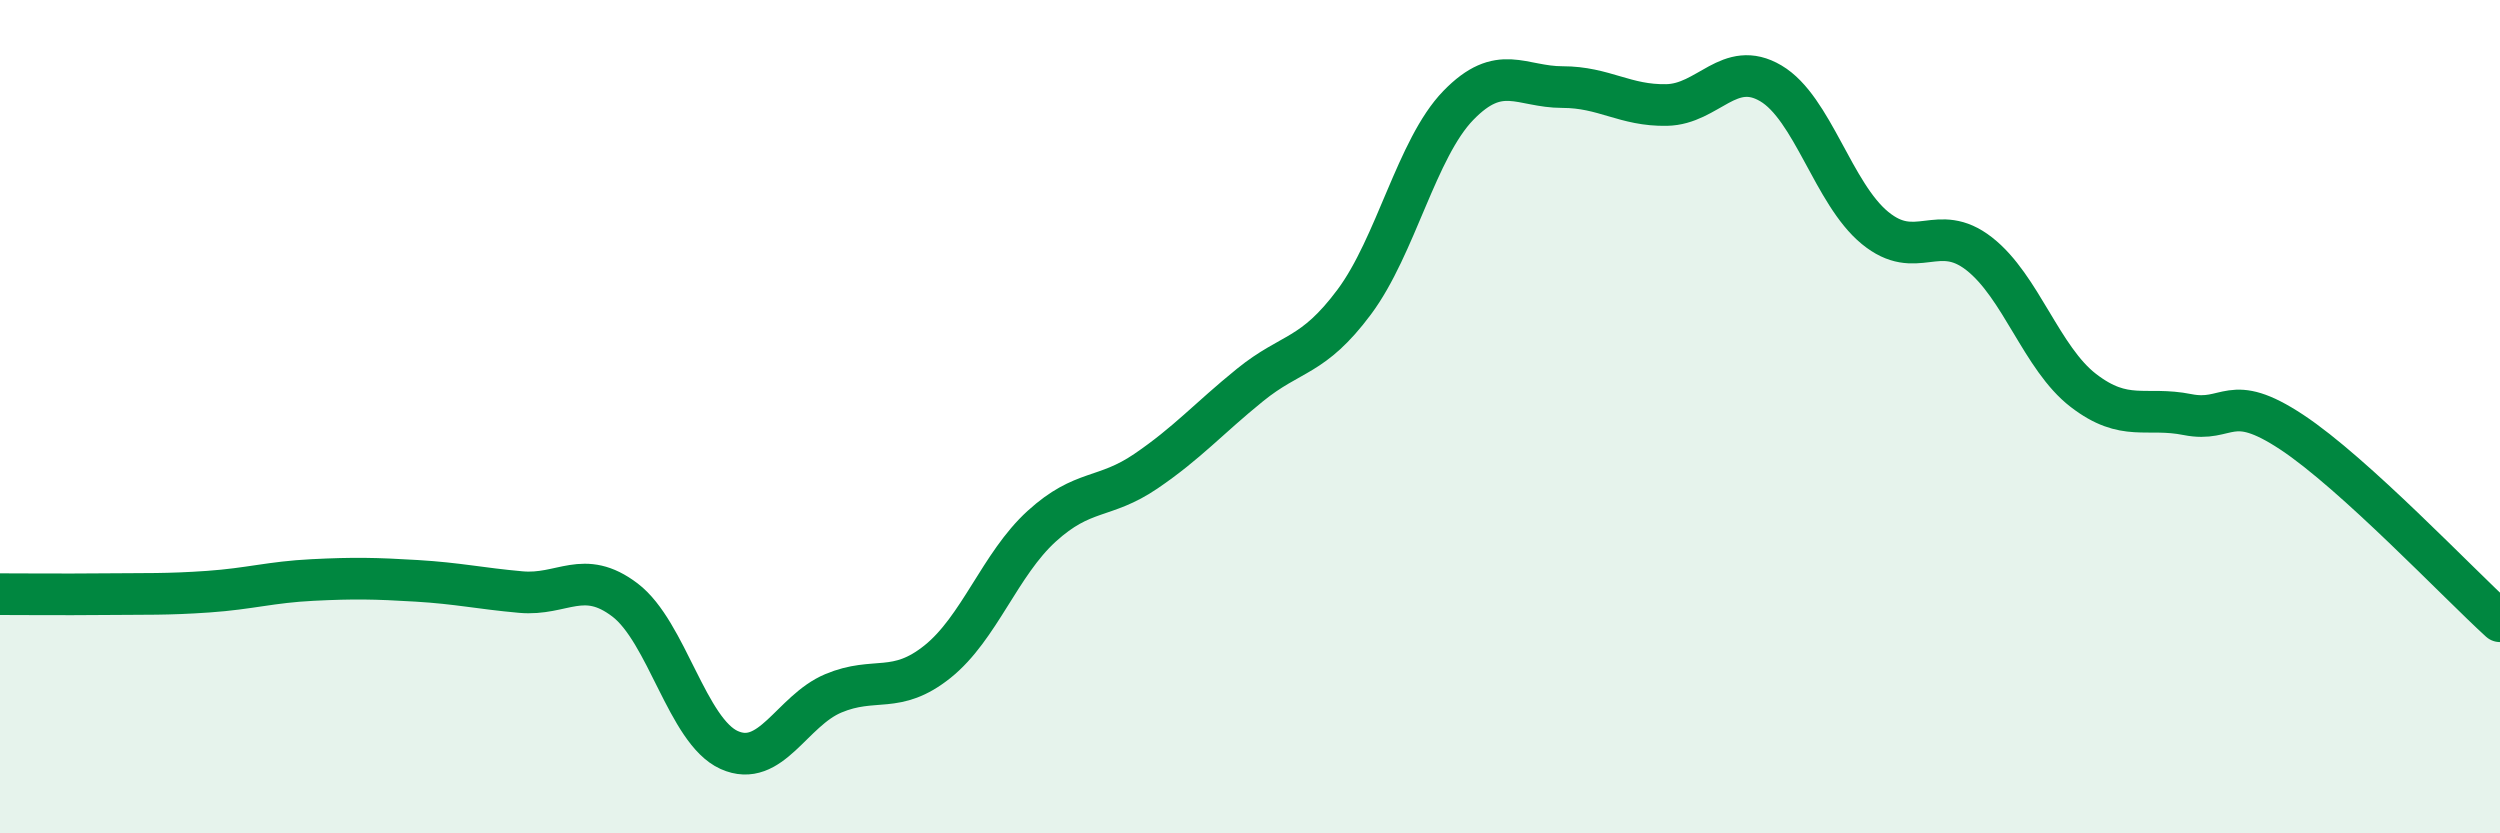
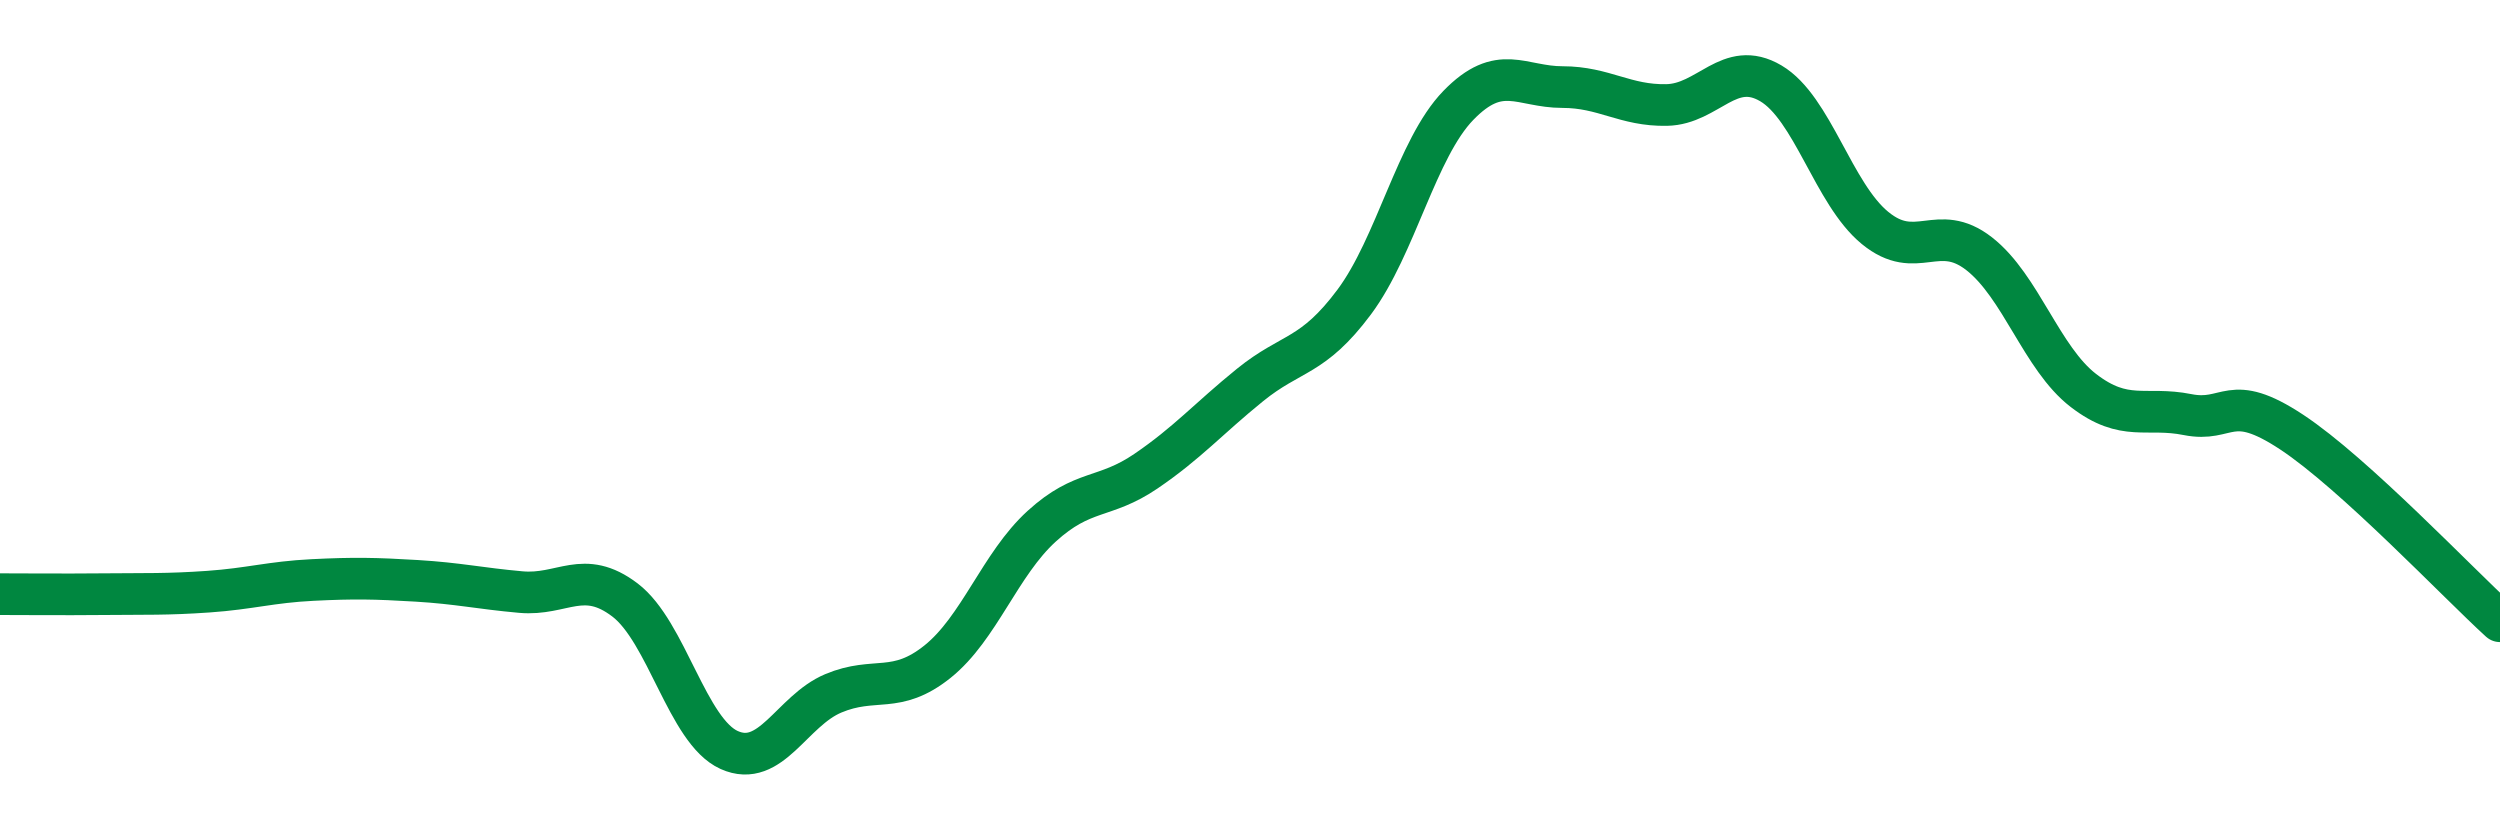
<svg xmlns="http://www.w3.org/2000/svg" width="60" height="20" viewBox="0 0 60 20">
-   <path d="M 0,14.26 C 0.5,14.26 1.5,14.27 2.5,14.26 C 3.5,14.25 4,14.27 5,14.2 C 6,14.13 6.5,13.97 7.5,13.92 C 8.5,13.87 9,13.88 10,13.94 C 11,14 11.5,14.12 12.5,14.21 C 13.5,14.3 14,13.64 15,14.4 C 16,15.16 16.5,17.55 17.5,18 C 18.5,18.45 19,17.06 20,16.64 C 21,16.22 21.5,16.68 22.5,15.88 C 23.5,15.08 24,13.54 25,12.63 C 26,11.72 26.5,11.99 27.5,11.31 C 28.5,10.63 29,10.05 30,9.24 C 31,8.43 31.5,8.59 32.5,7.25 C 33.5,5.91 34,3.56 35,2.53 C 36,1.5 36.5,2.09 37.5,2.09 C 38.5,2.09 39,2.54 40,2.52 C 41,2.5 41.5,1.41 42.5,2 C 43.5,2.59 44,4.65 45,5.47 C 46,6.29 46.5,5.31 47.5,6.09 C 48.5,6.87 49,8.6 50,9.37 C 51,10.14 51.5,9.75 52.5,9.95 C 53.5,10.15 53.5,9.38 55,10.37 C 56.5,11.36 59,14 60,14.91L60 20L0 20Z" fill="#008740" opacity="0.1" stroke-linecap="round" stroke-linejoin="round" />
  <path d="M 0,14.26 C 0.5,14.26 1.5,14.27 2.5,14.26 C 3.5,14.25 4,14.27 5,14.2 C 6,14.13 6.5,13.97 7.5,13.92 C 8.5,13.87 9,13.88 10,13.94 C 11,14 11.5,14.12 12.5,14.21 C 13.5,14.3 14,13.64 15,14.4 C 16,15.16 16.5,17.55 17.5,18 C 18.5,18.45 19,17.06 20,16.64 C 21,16.22 21.5,16.68 22.5,15.88 C 23.5,15.08 24,13.54 25,12.63 C 26,11.72 26.5,11.99 27.5,11.31 C 28.5,10.63 29,10.05 30,9.24 C 31,8.43 31.5,8.59 32.5,7.25 C 33.5,5.91 34,3.56 35,2.53 C 36,1.5 36.5,2.09 37.5,2.09 C 38.5,2.09 39,2.54 40,2.52 C 41,2.5 41.5,1.41 42.5,2 C 43.5,2.59 44,4.65 45,5.47 C 46,6.29 46.5,5.31 47.5,6.09 C 48.5,6.87 49,8.6 50,9.37 C 51,10.14 51.5,9.75 52.5,9.95 C 53.5,10.15 53.5,9.38 55,10.37 C 56.5,11.36 59,14 60,14.91" stroke="#008740" stroke-width="1" fill="none" stroke-linecap="round" stroke-linejoin="round" />
</svg>